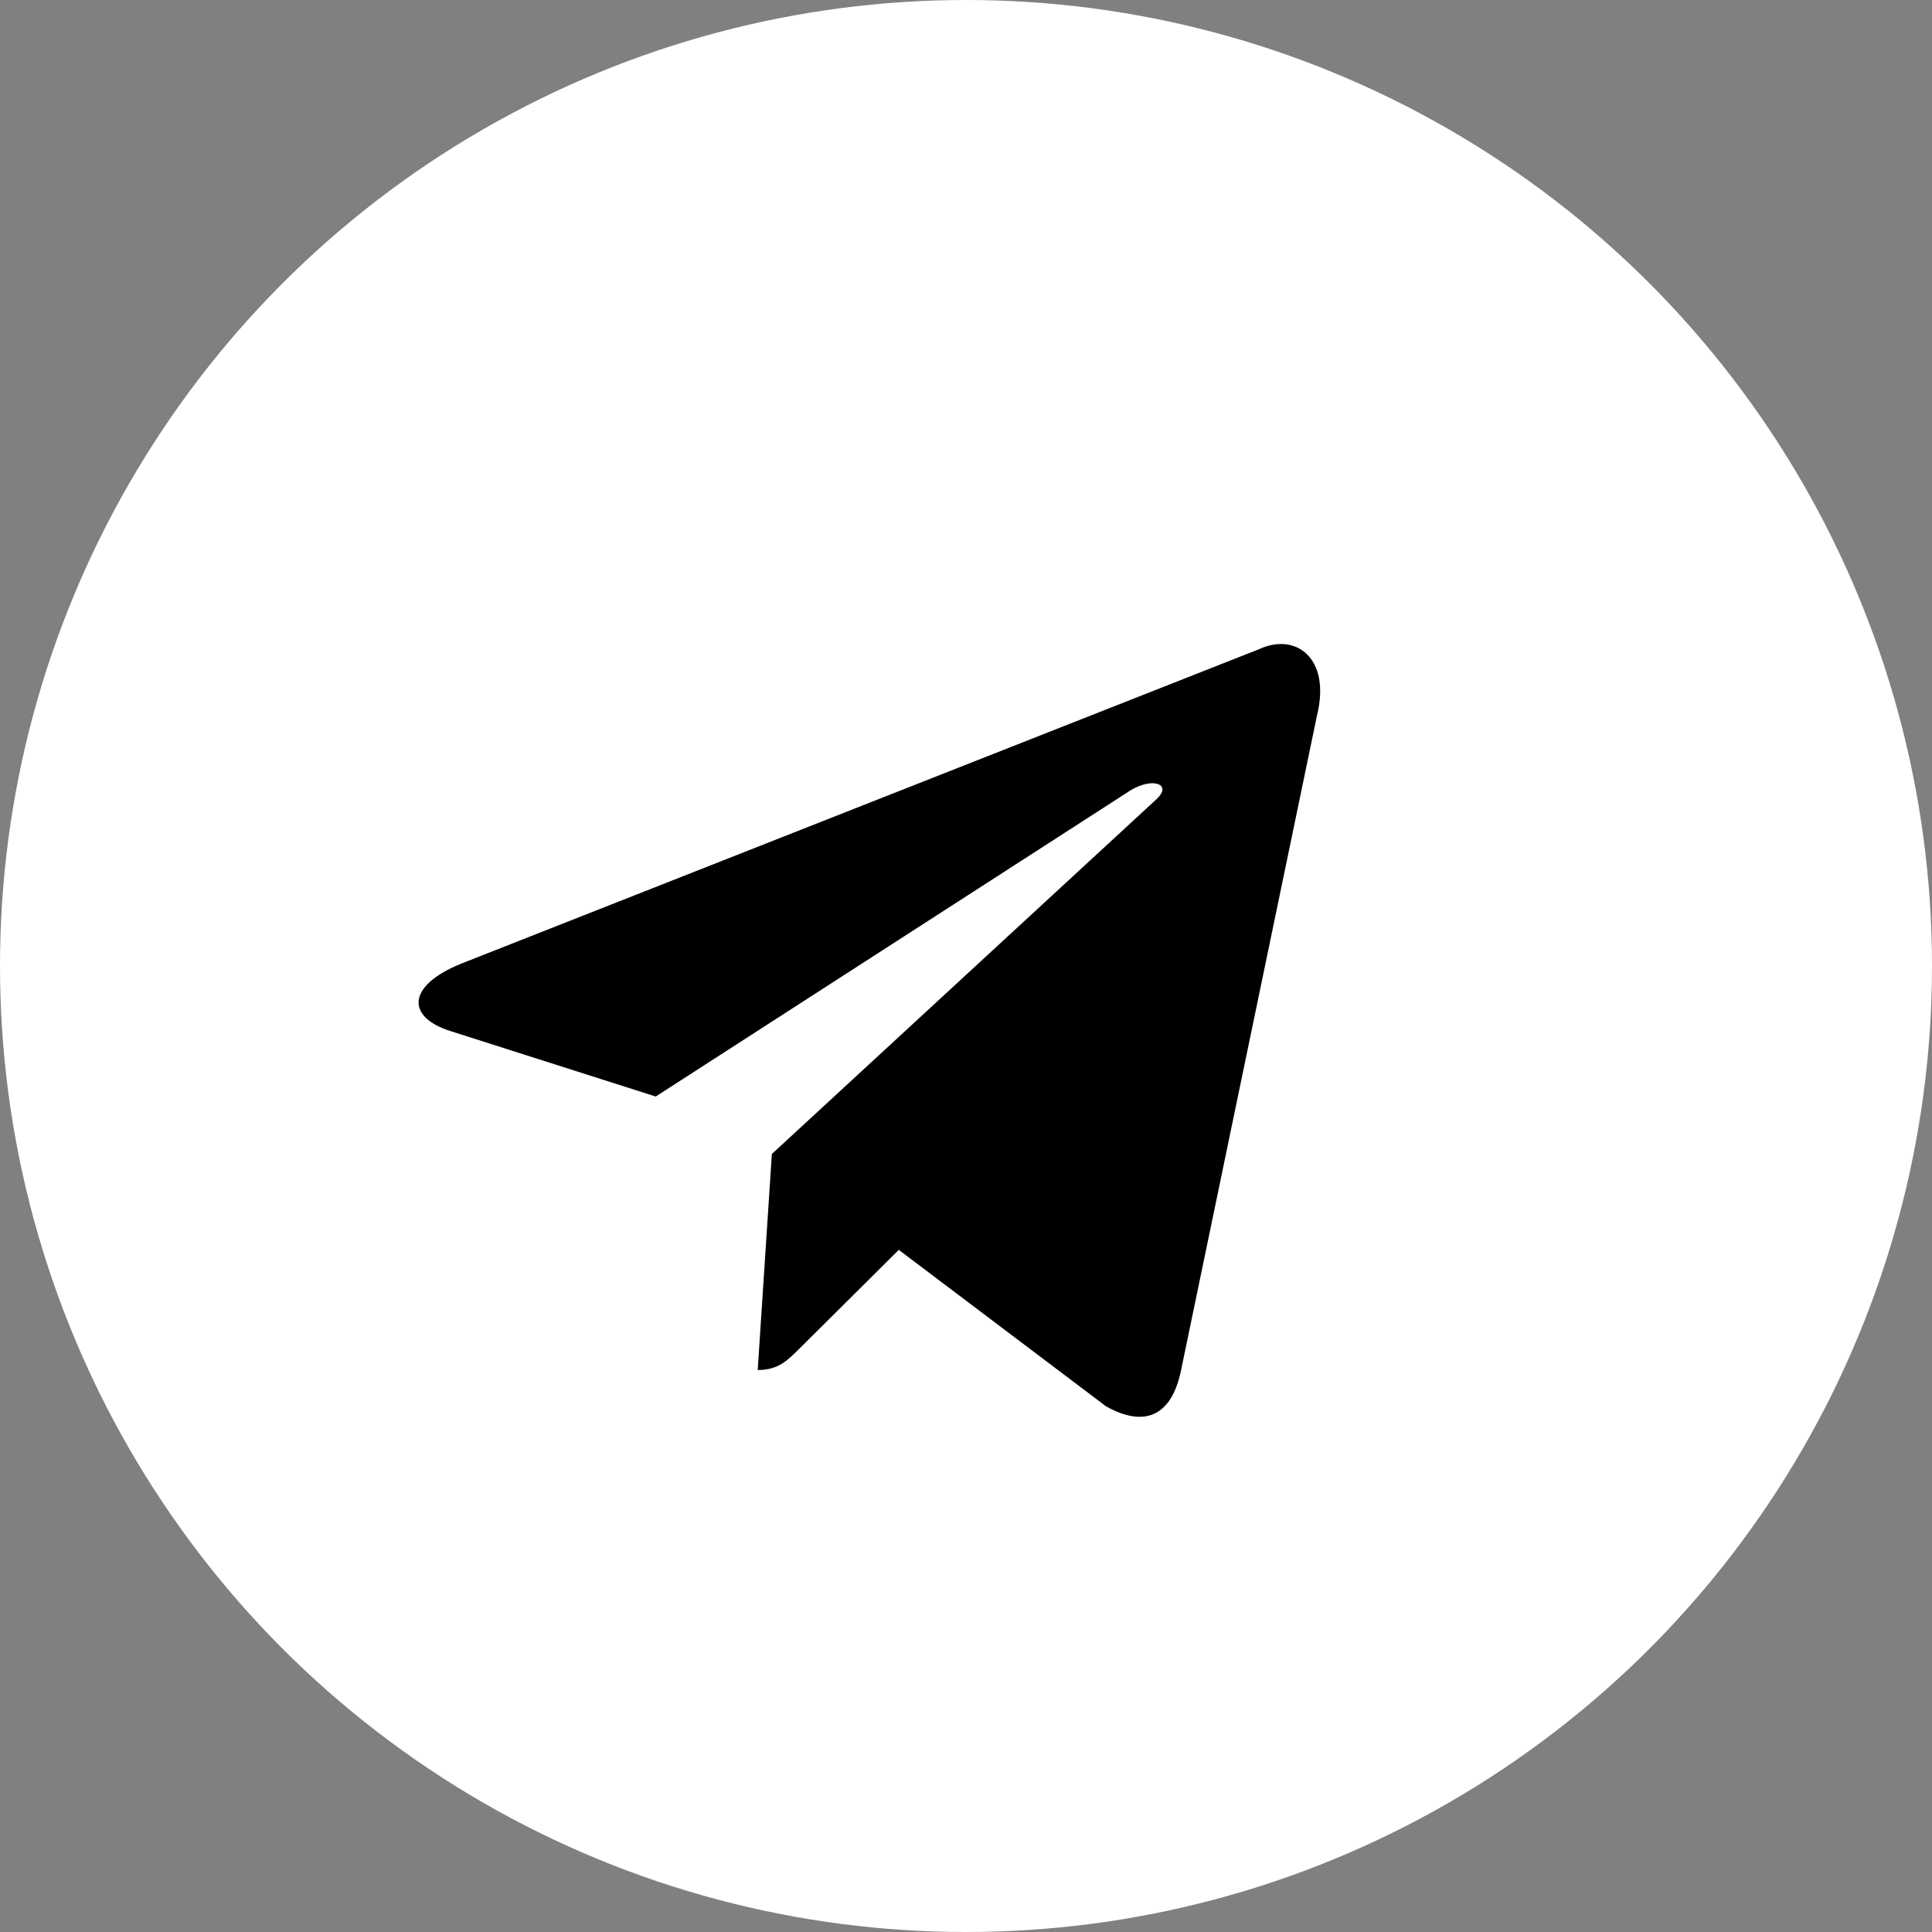
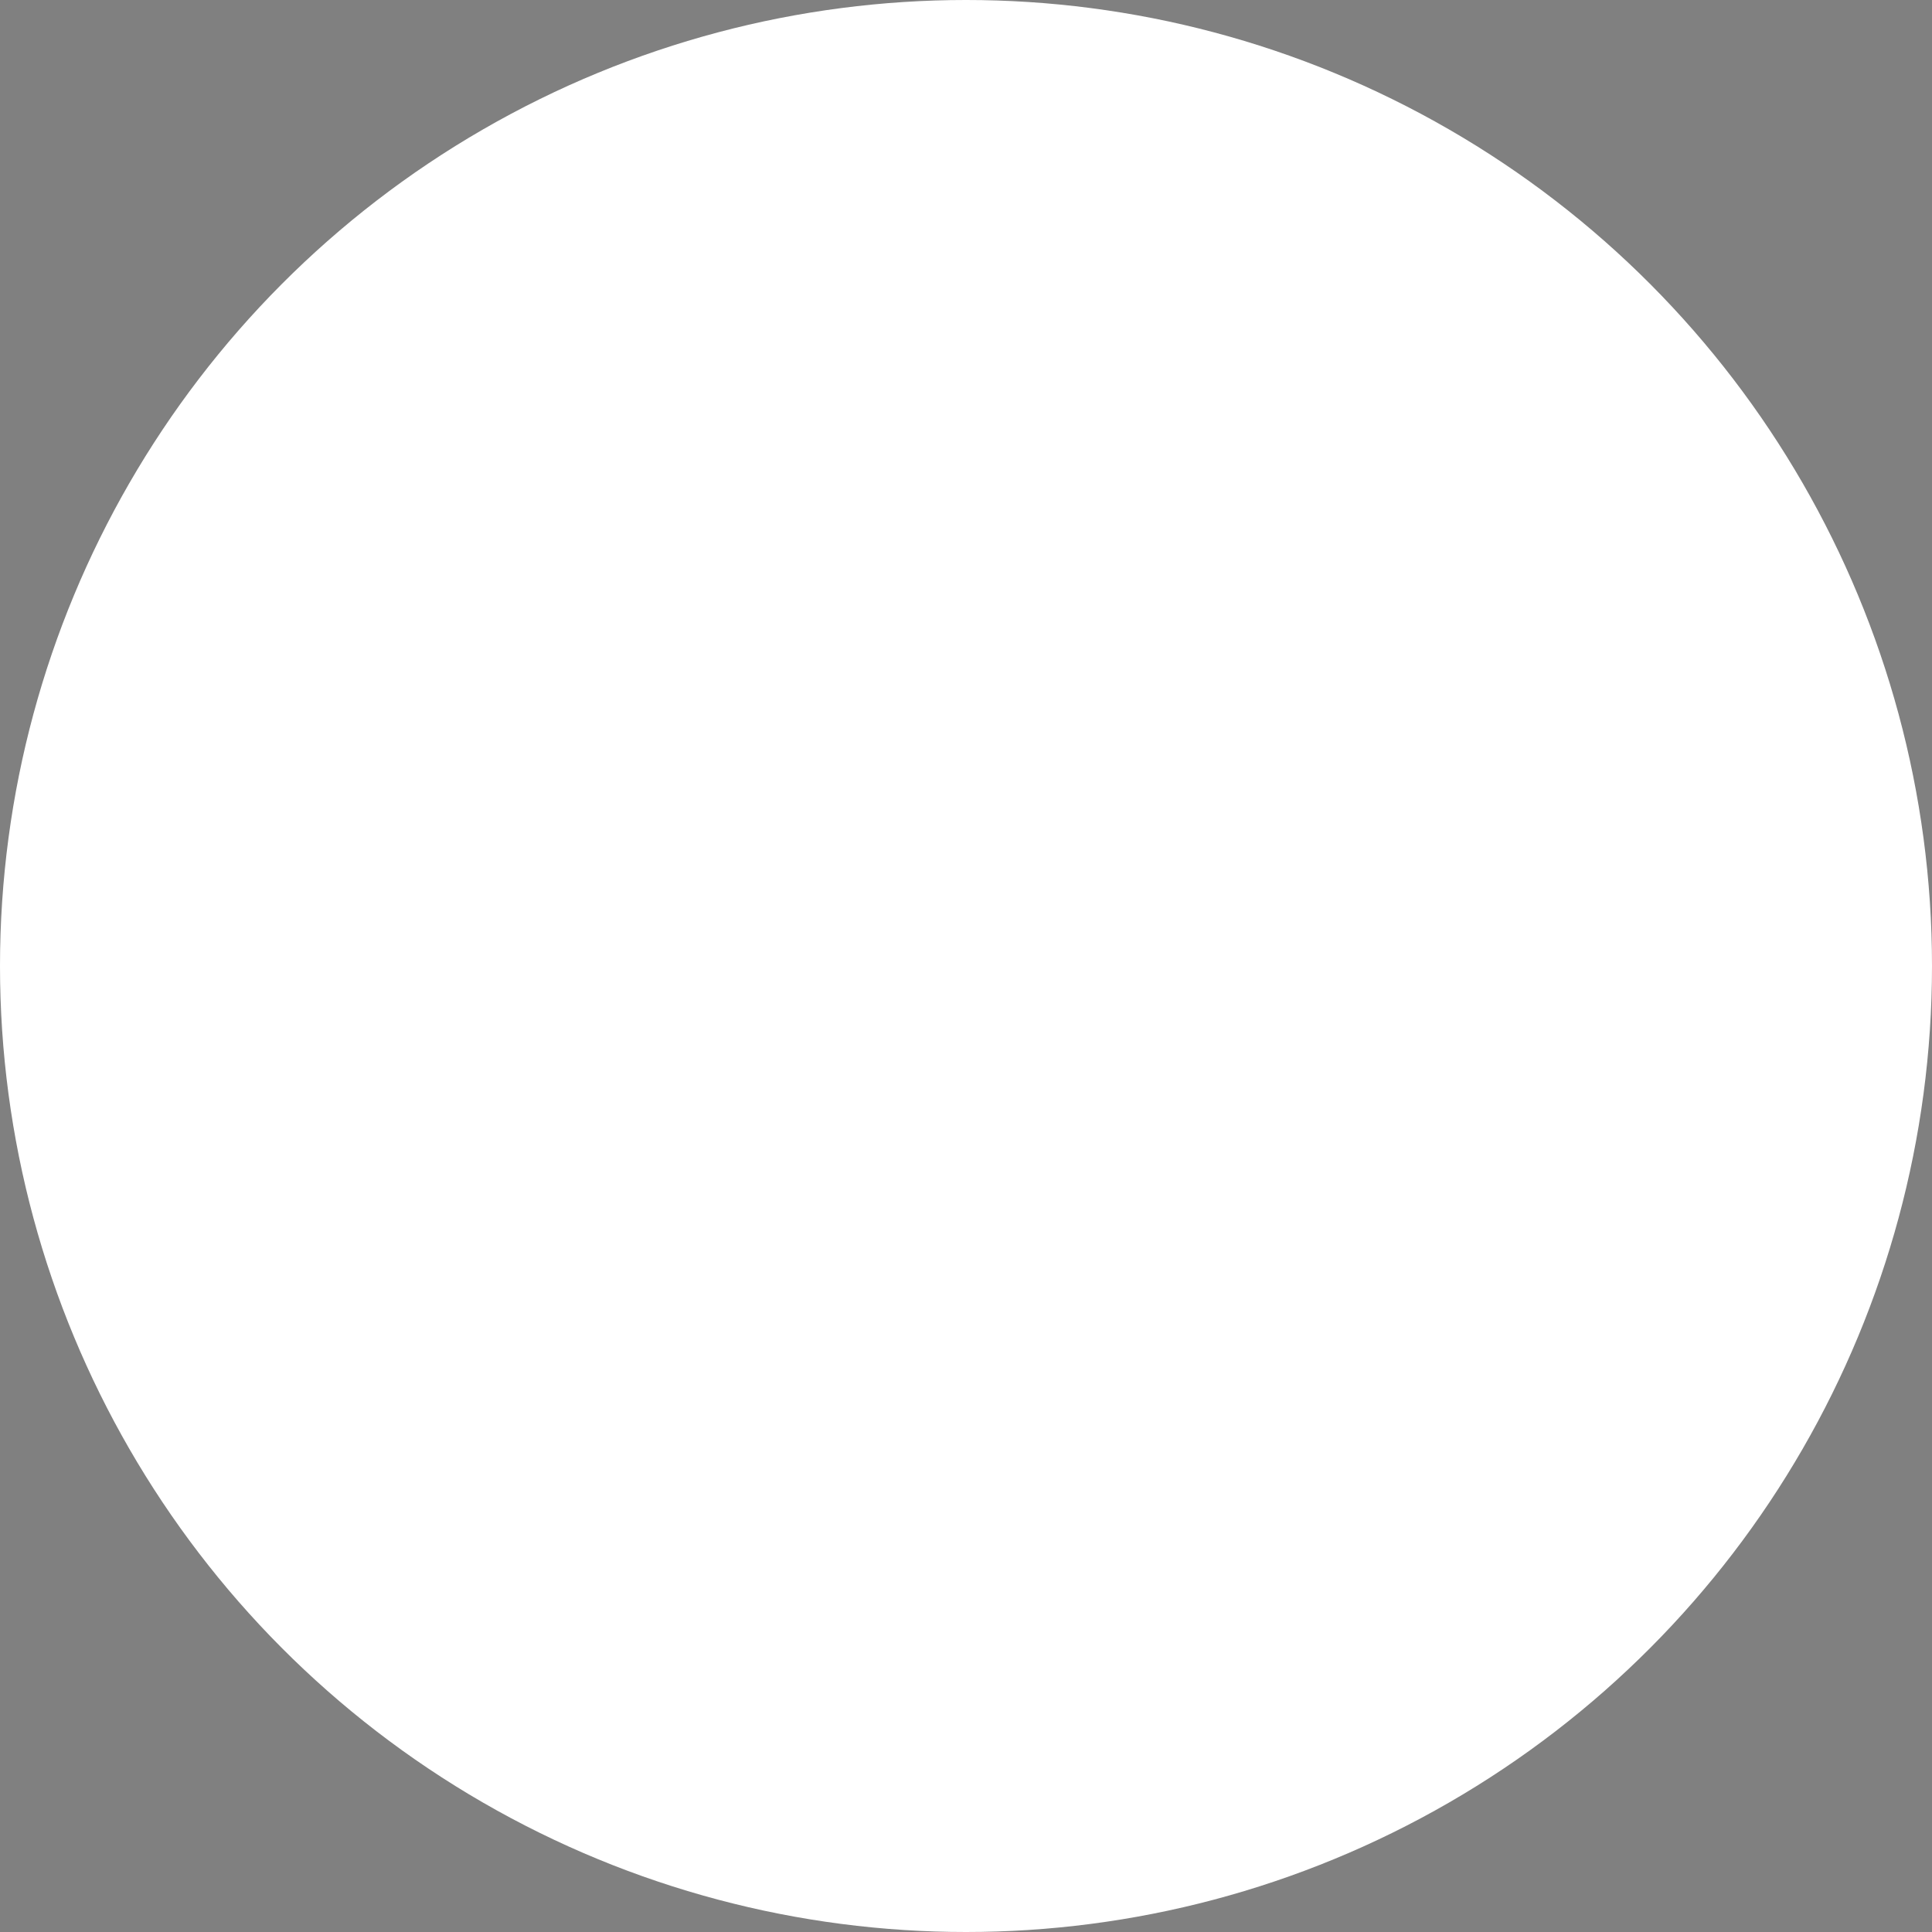
<svg xmlns="http://www.w3.org/2000/svg" width="172" height="172" viewBox="0 0 172 172" fill="none">
  <rect x="0" y="0" width="172" height="172" fill="#808080" stroke="none" />
  <circle cx="86" cy="86" r="86" fill="white" />
-   <path d="M112.114 57.786L41.013 85.808C36.161 87.8 36.189 90.566 40.123 91.8L58.377 97.62L100.613 70.385C102.61 69.143 104.435 69.811 102.935 71.172L68.716 102.735H68.708L68.716 102.739L67.457 121.969C69.301 121.969 70.115 121.104 71.15 120.084L80.016 111.272L98.459 125.195C101.86 127.109 104.302 126.125 105.148 121.977L117.255 63.663C118.494 58.585 115.358 56.286 112.114 57.786Z" fill="black" />
</svg>